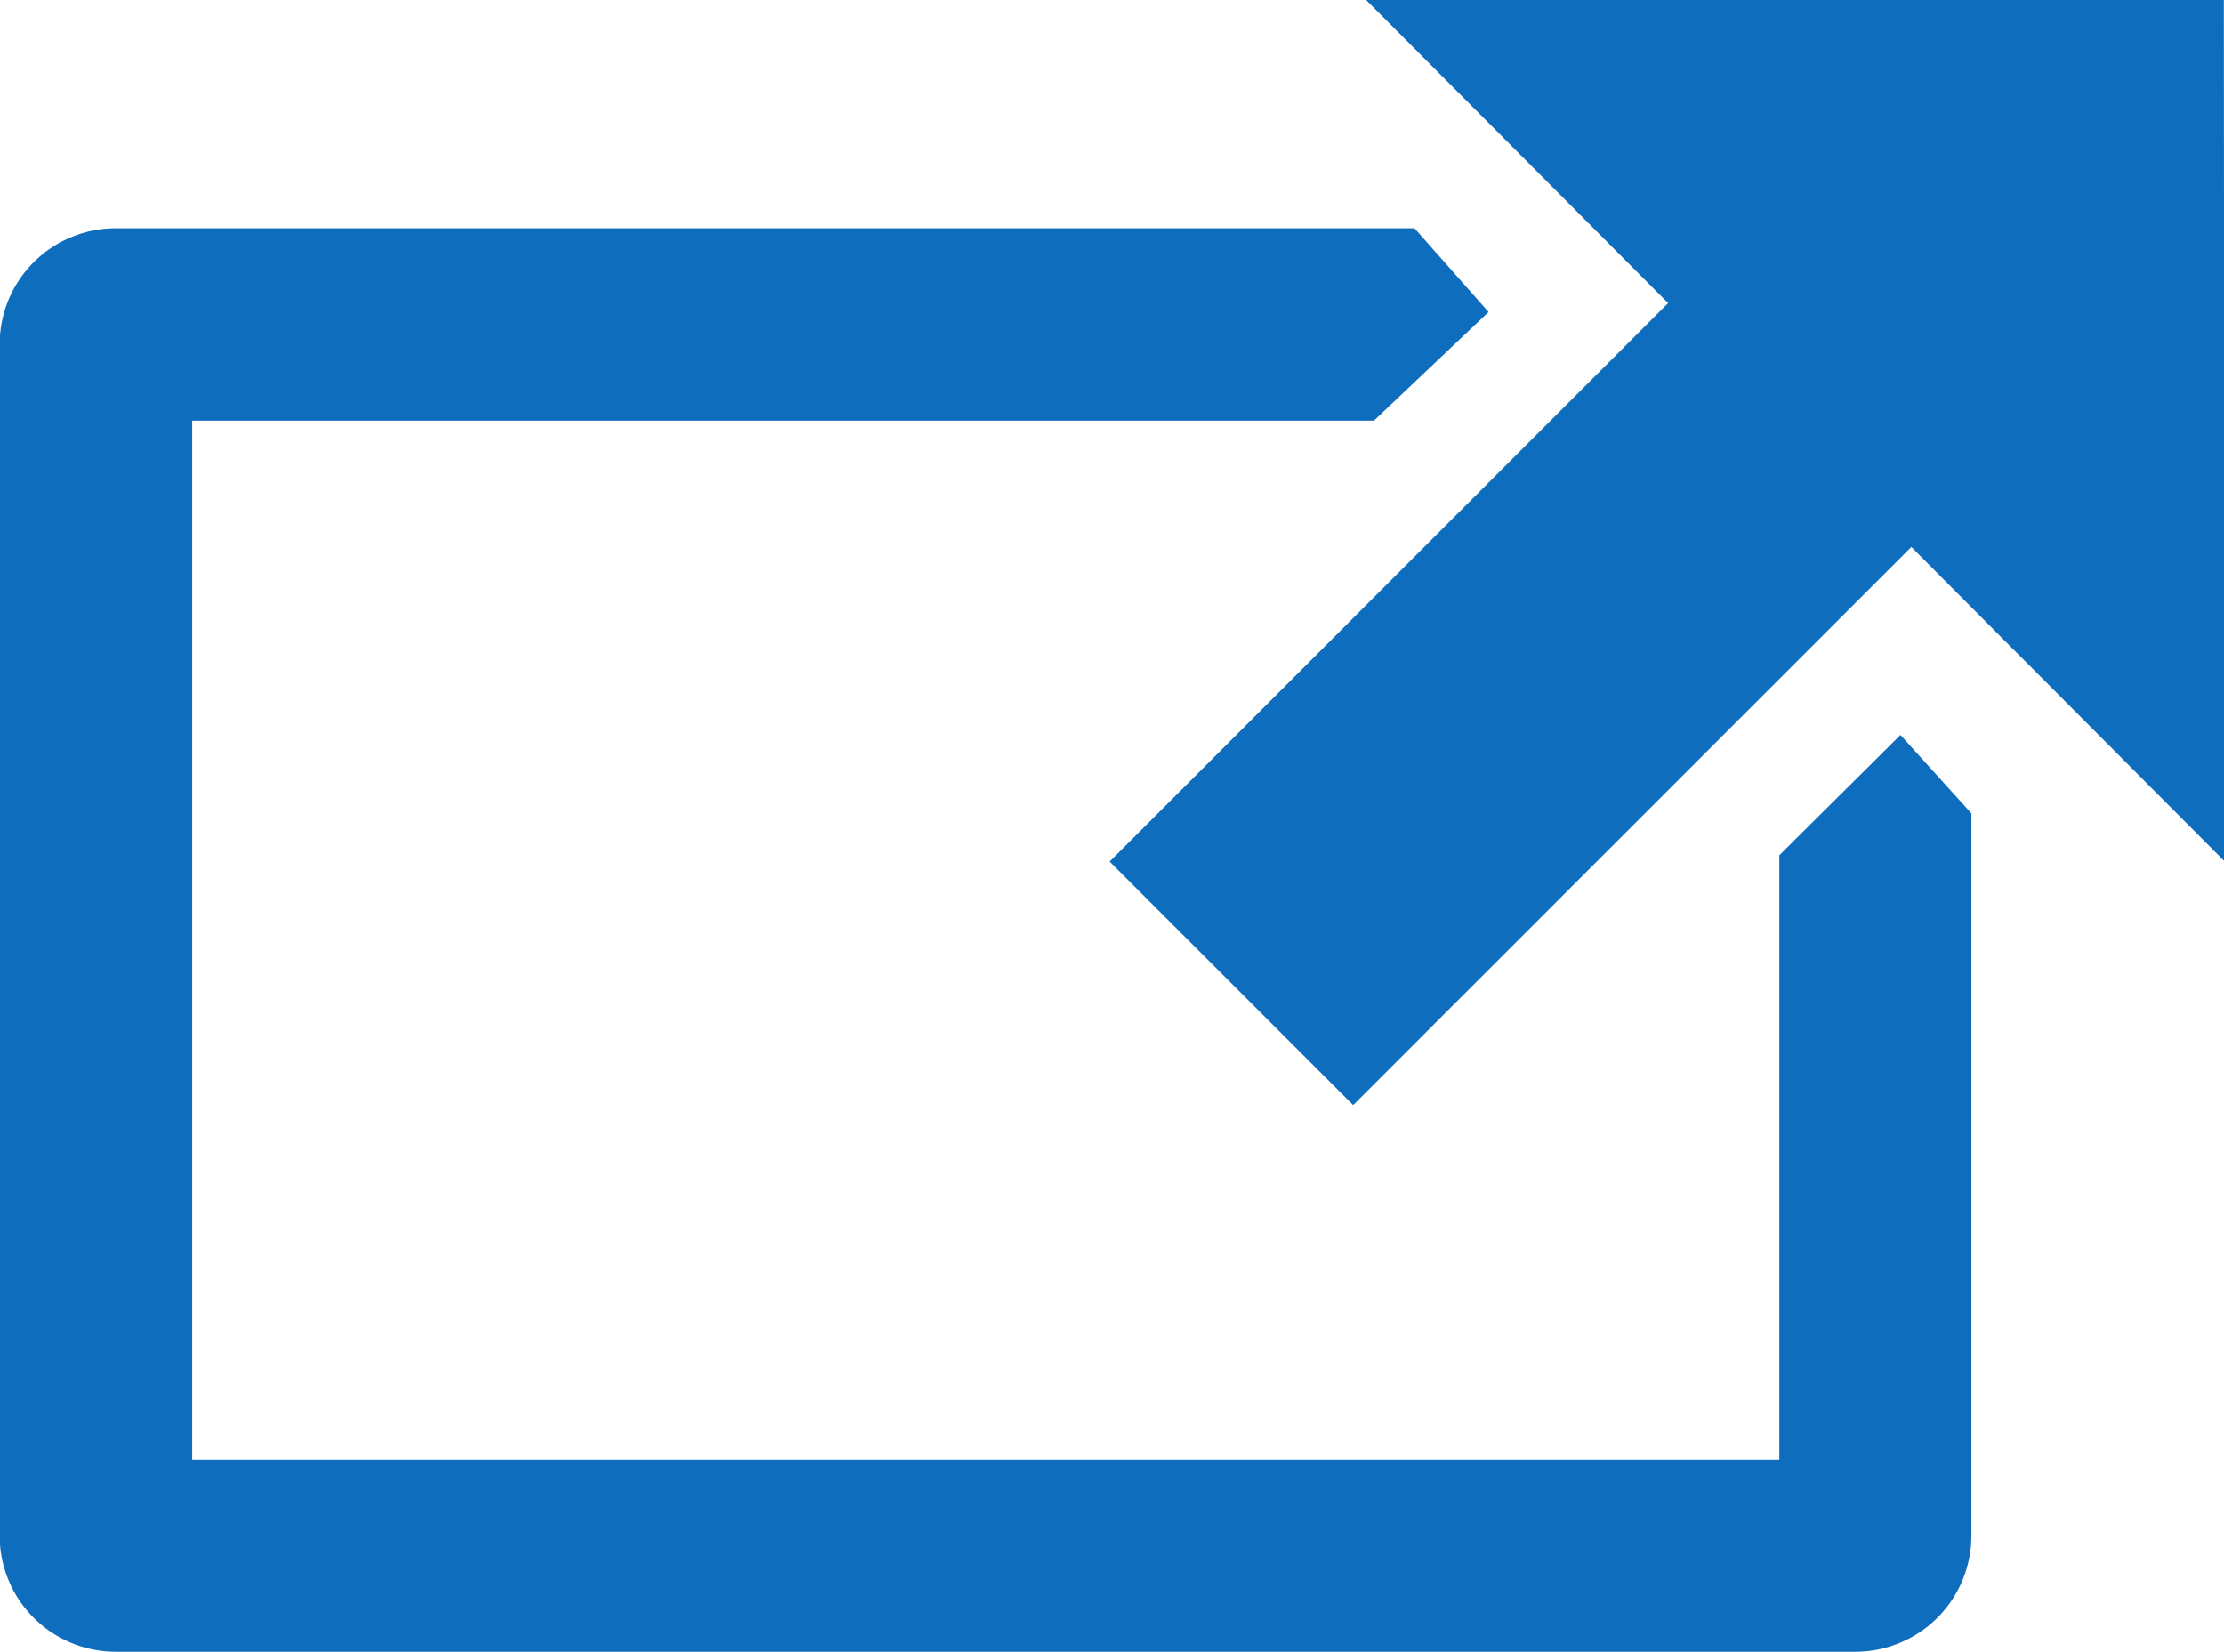
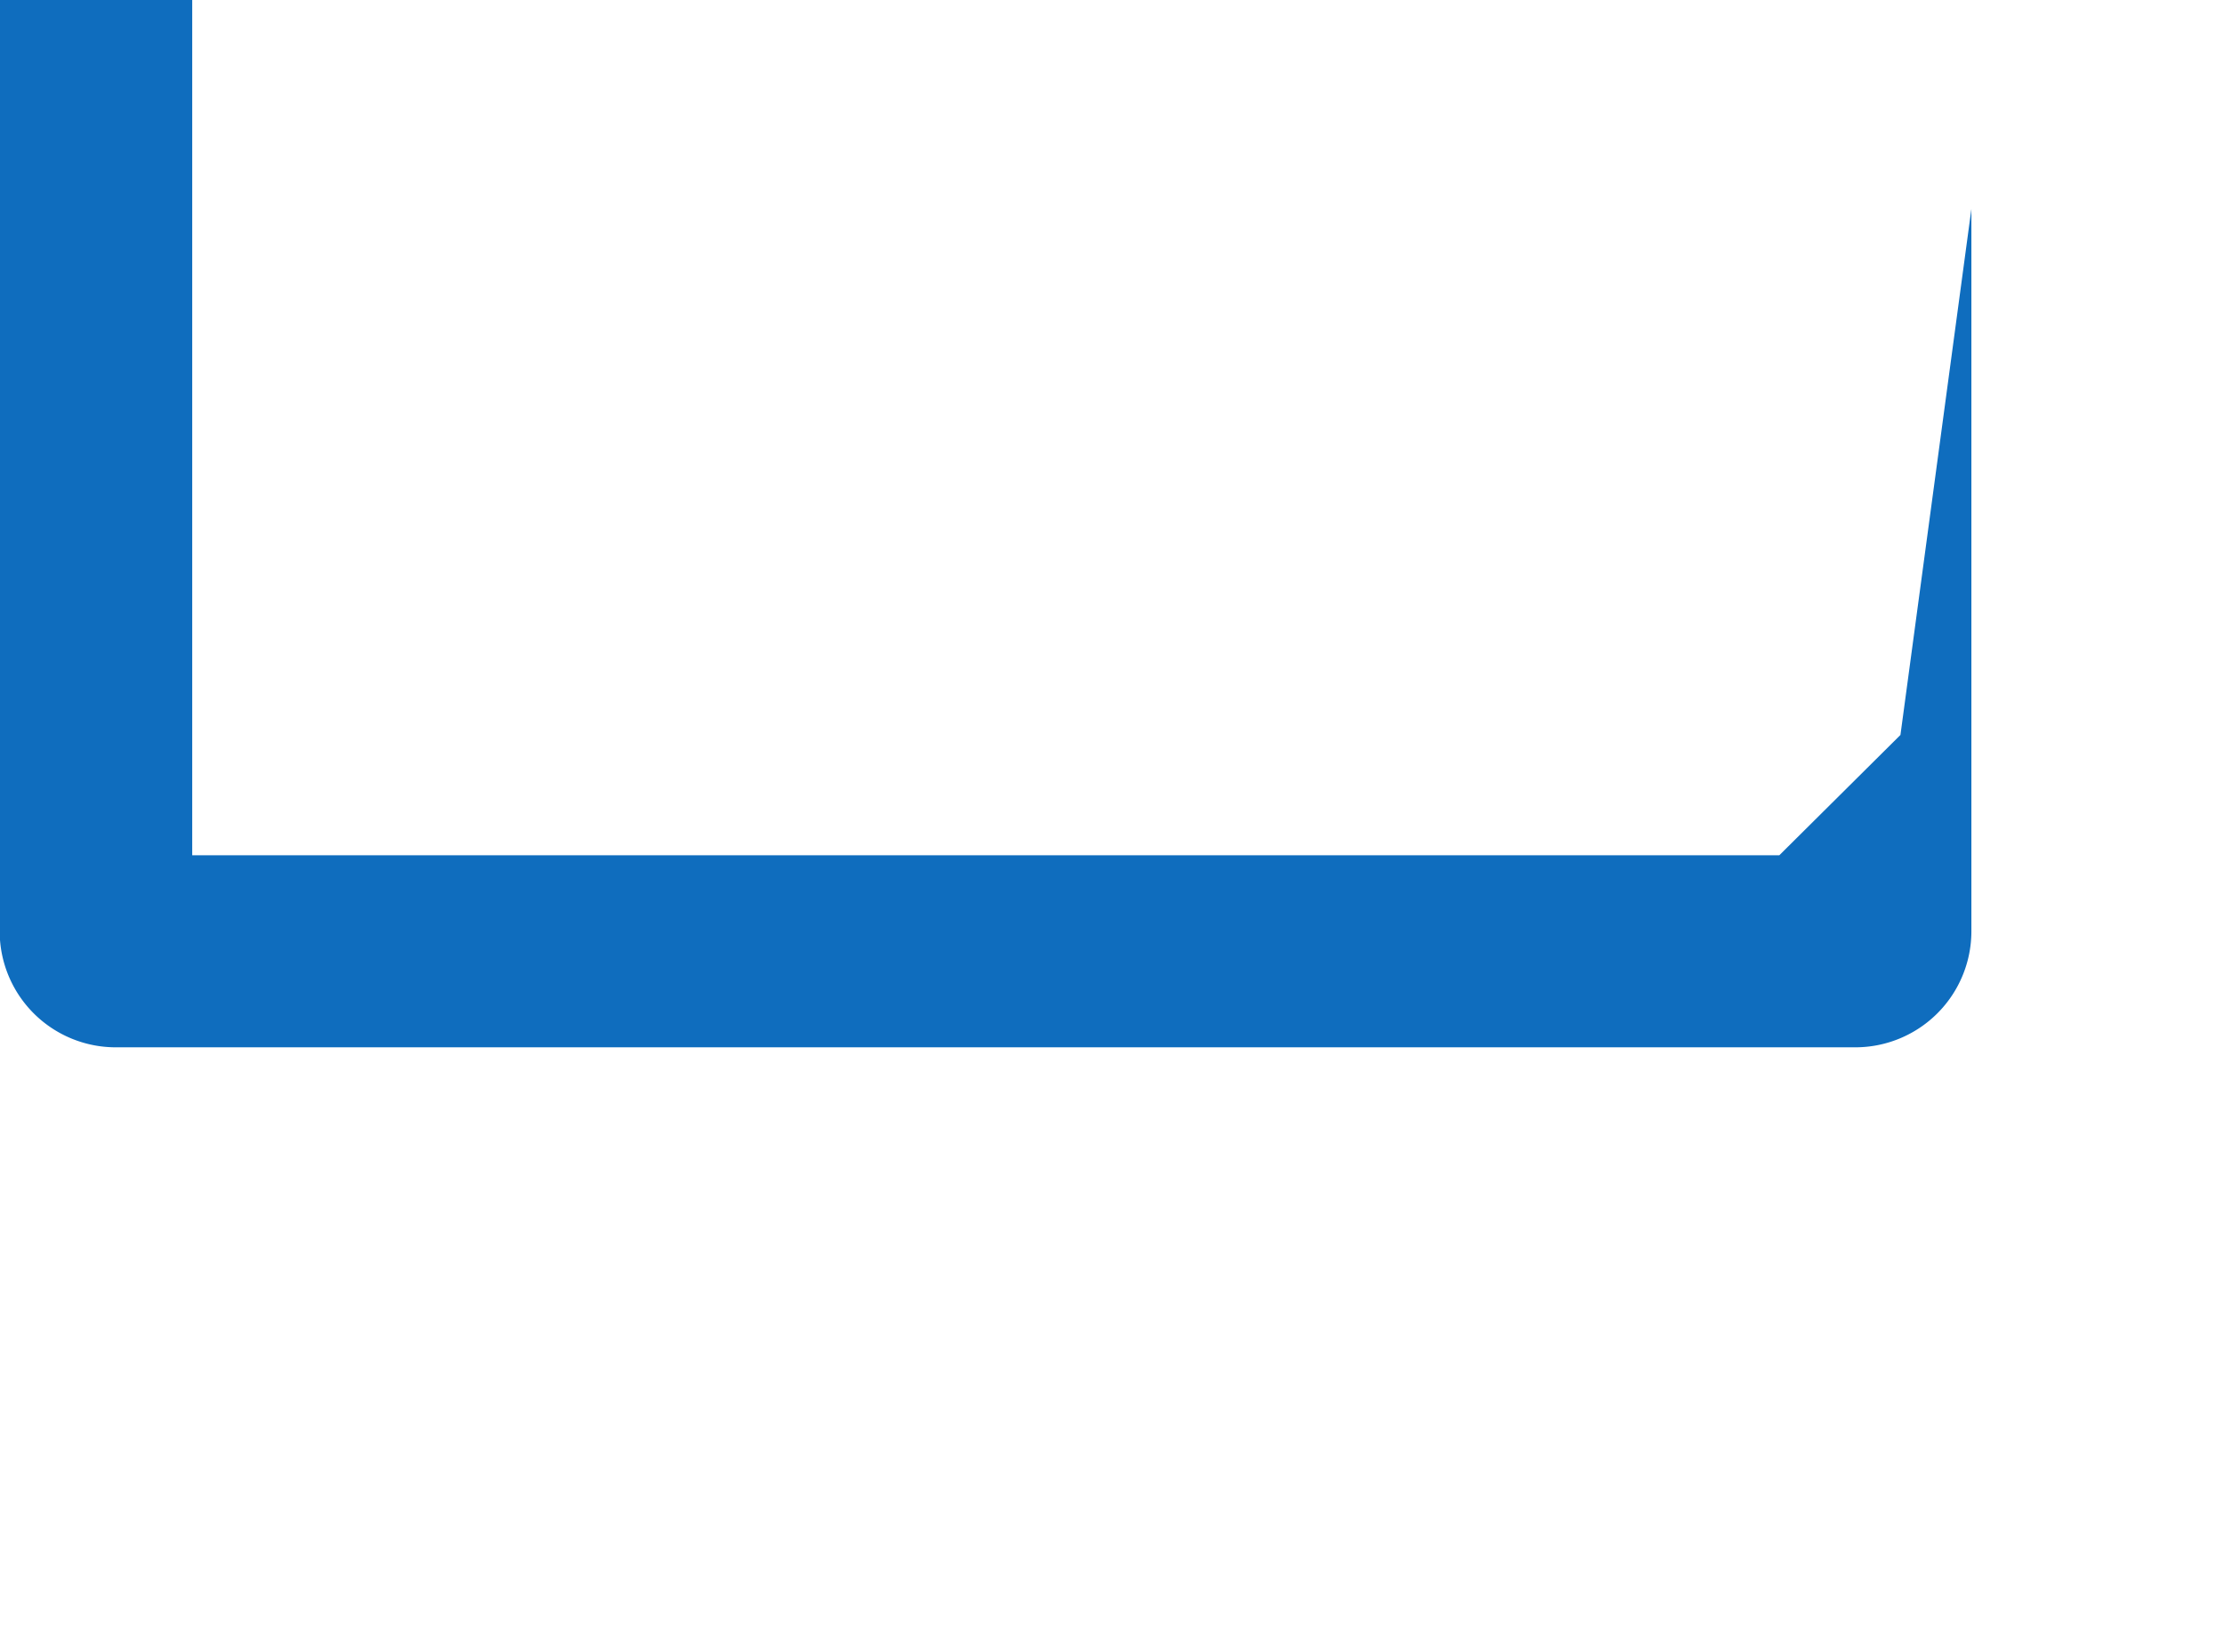
<svg xmlns="http://www.w3.org/2000/svg" width="13.699" height="10.177" viewBox="0 0 13.699 10.177">
  <defs>
    <style>.a{fill:#0f6dbe;}</style>
  </defs>
  <g transform="translate(-218.916 -334.272)">
-     <path class="a" d="M230.622,342.788l-.746.741v3.723H220.1v-6.4h7.279l.706-.669-.456-.516h-8a.715.715,0,0,0-.715.715v7.338a.715.715,0,0,0,.715.715h10.715a.715.715,0,0,0,.715-.715v-4.449Z" transform="translate(0 -3.989)" />
-     <path class="a" d="M251.974,334.272h-5.283l1.86,1.867-3.44,3.44,1.5,1.5,3.438-3.438,1.929,1.936Z" transform="translate(-19.36)" />
+     <path class="a" d="M230.622,342.788l-.746.741H220.1v-6.4h7.279l.706-.669-.456-.516h-8a.715.715,0,0,0-.715.715v7.338a.715.715,0,0,0,.715.715h10.715a.715.715,0,0,0,.715-.715v-4.449Z" transform="translate(0 -3.989)" />
  </g>
</svg>